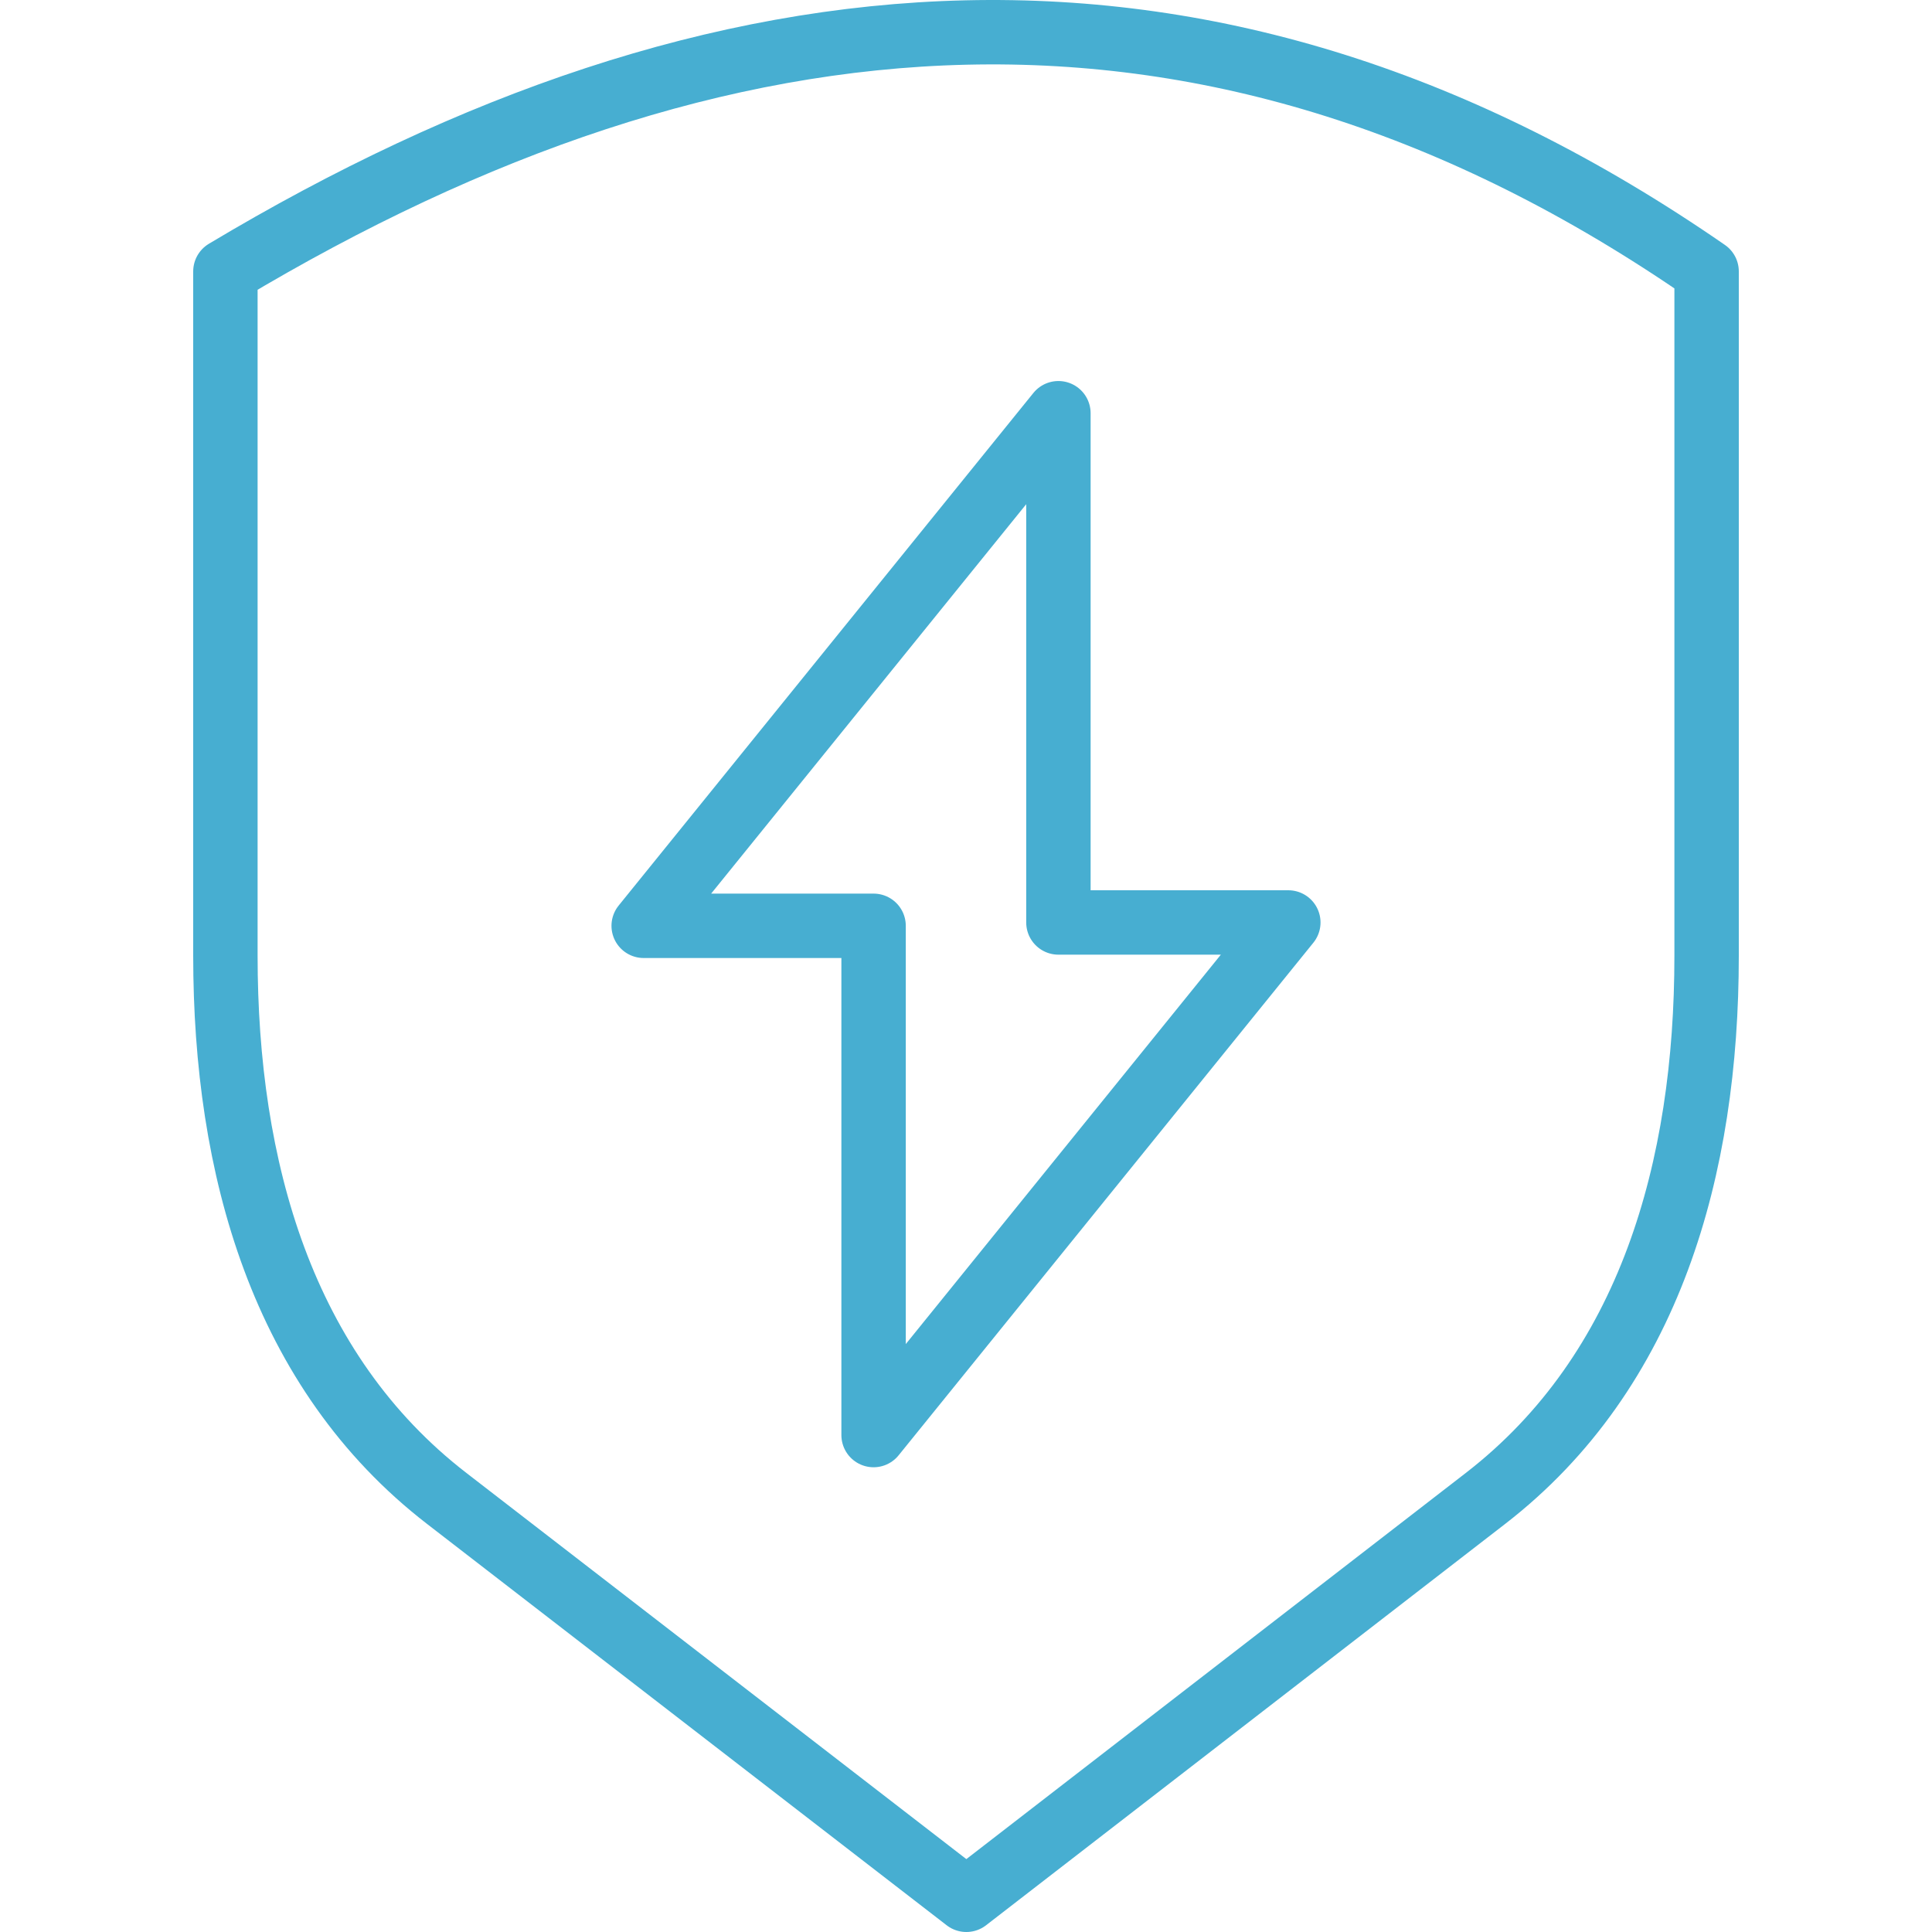
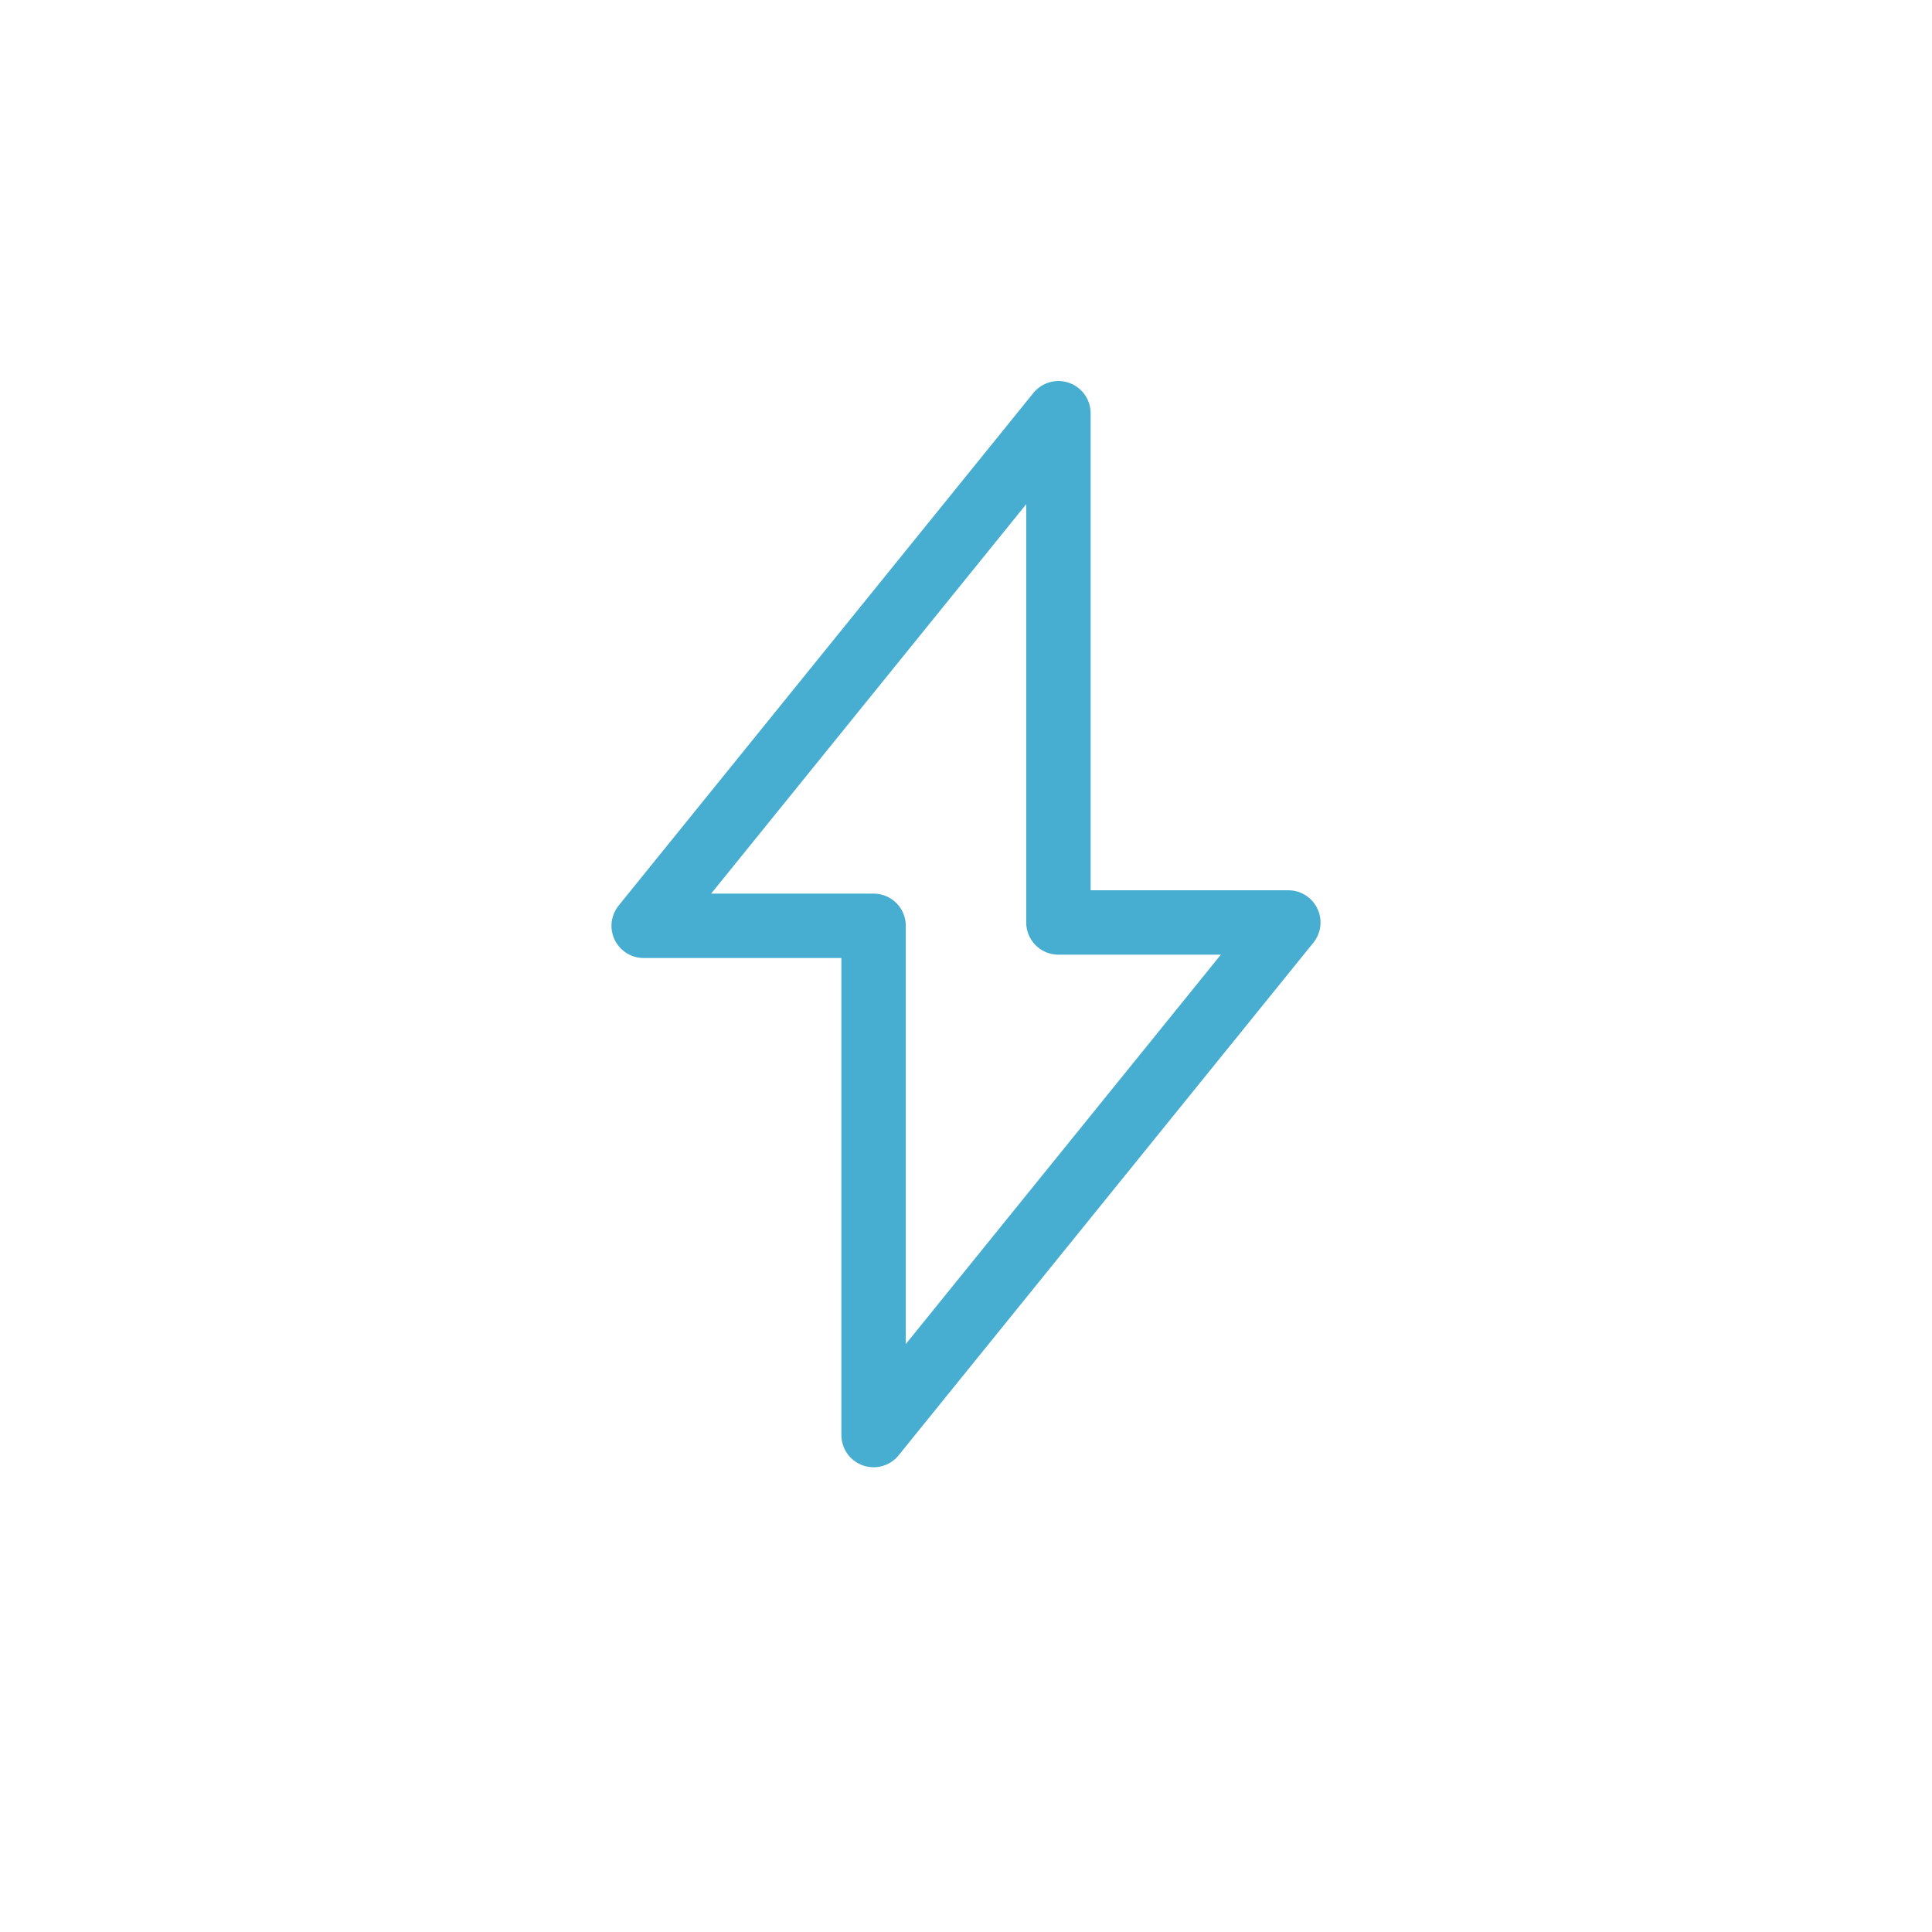
<svg xmlns="http://www.w3.org/2000/svg" fill="none" viewBox="0 0 60 60" height="60" width="60">
-   <path stroke-linejoin="round" stroke-linecap="round" stroke-miterlimit="22.926" stroke-width="2" stroke="#47AED1" d="M7 8.429C22.333 -0.751 37.667 -2.176 53 8.429V29.688C53 36.263 51.246 42.582 46.133 46.535L30.011 59L13.874 46.536C8.756 42.584 7 36.261 7 29.681V8.429Z" />
  <path stroke-linejoin="round" stroke-linecap="round" stroke-miterlimit="22.926" stroke-width="2" stroke="#47AED1" d="M19.99 28.752L32.87 12.833V28.648H40.01L27.13 44.567V28.752H19.99Z" />
</svg>